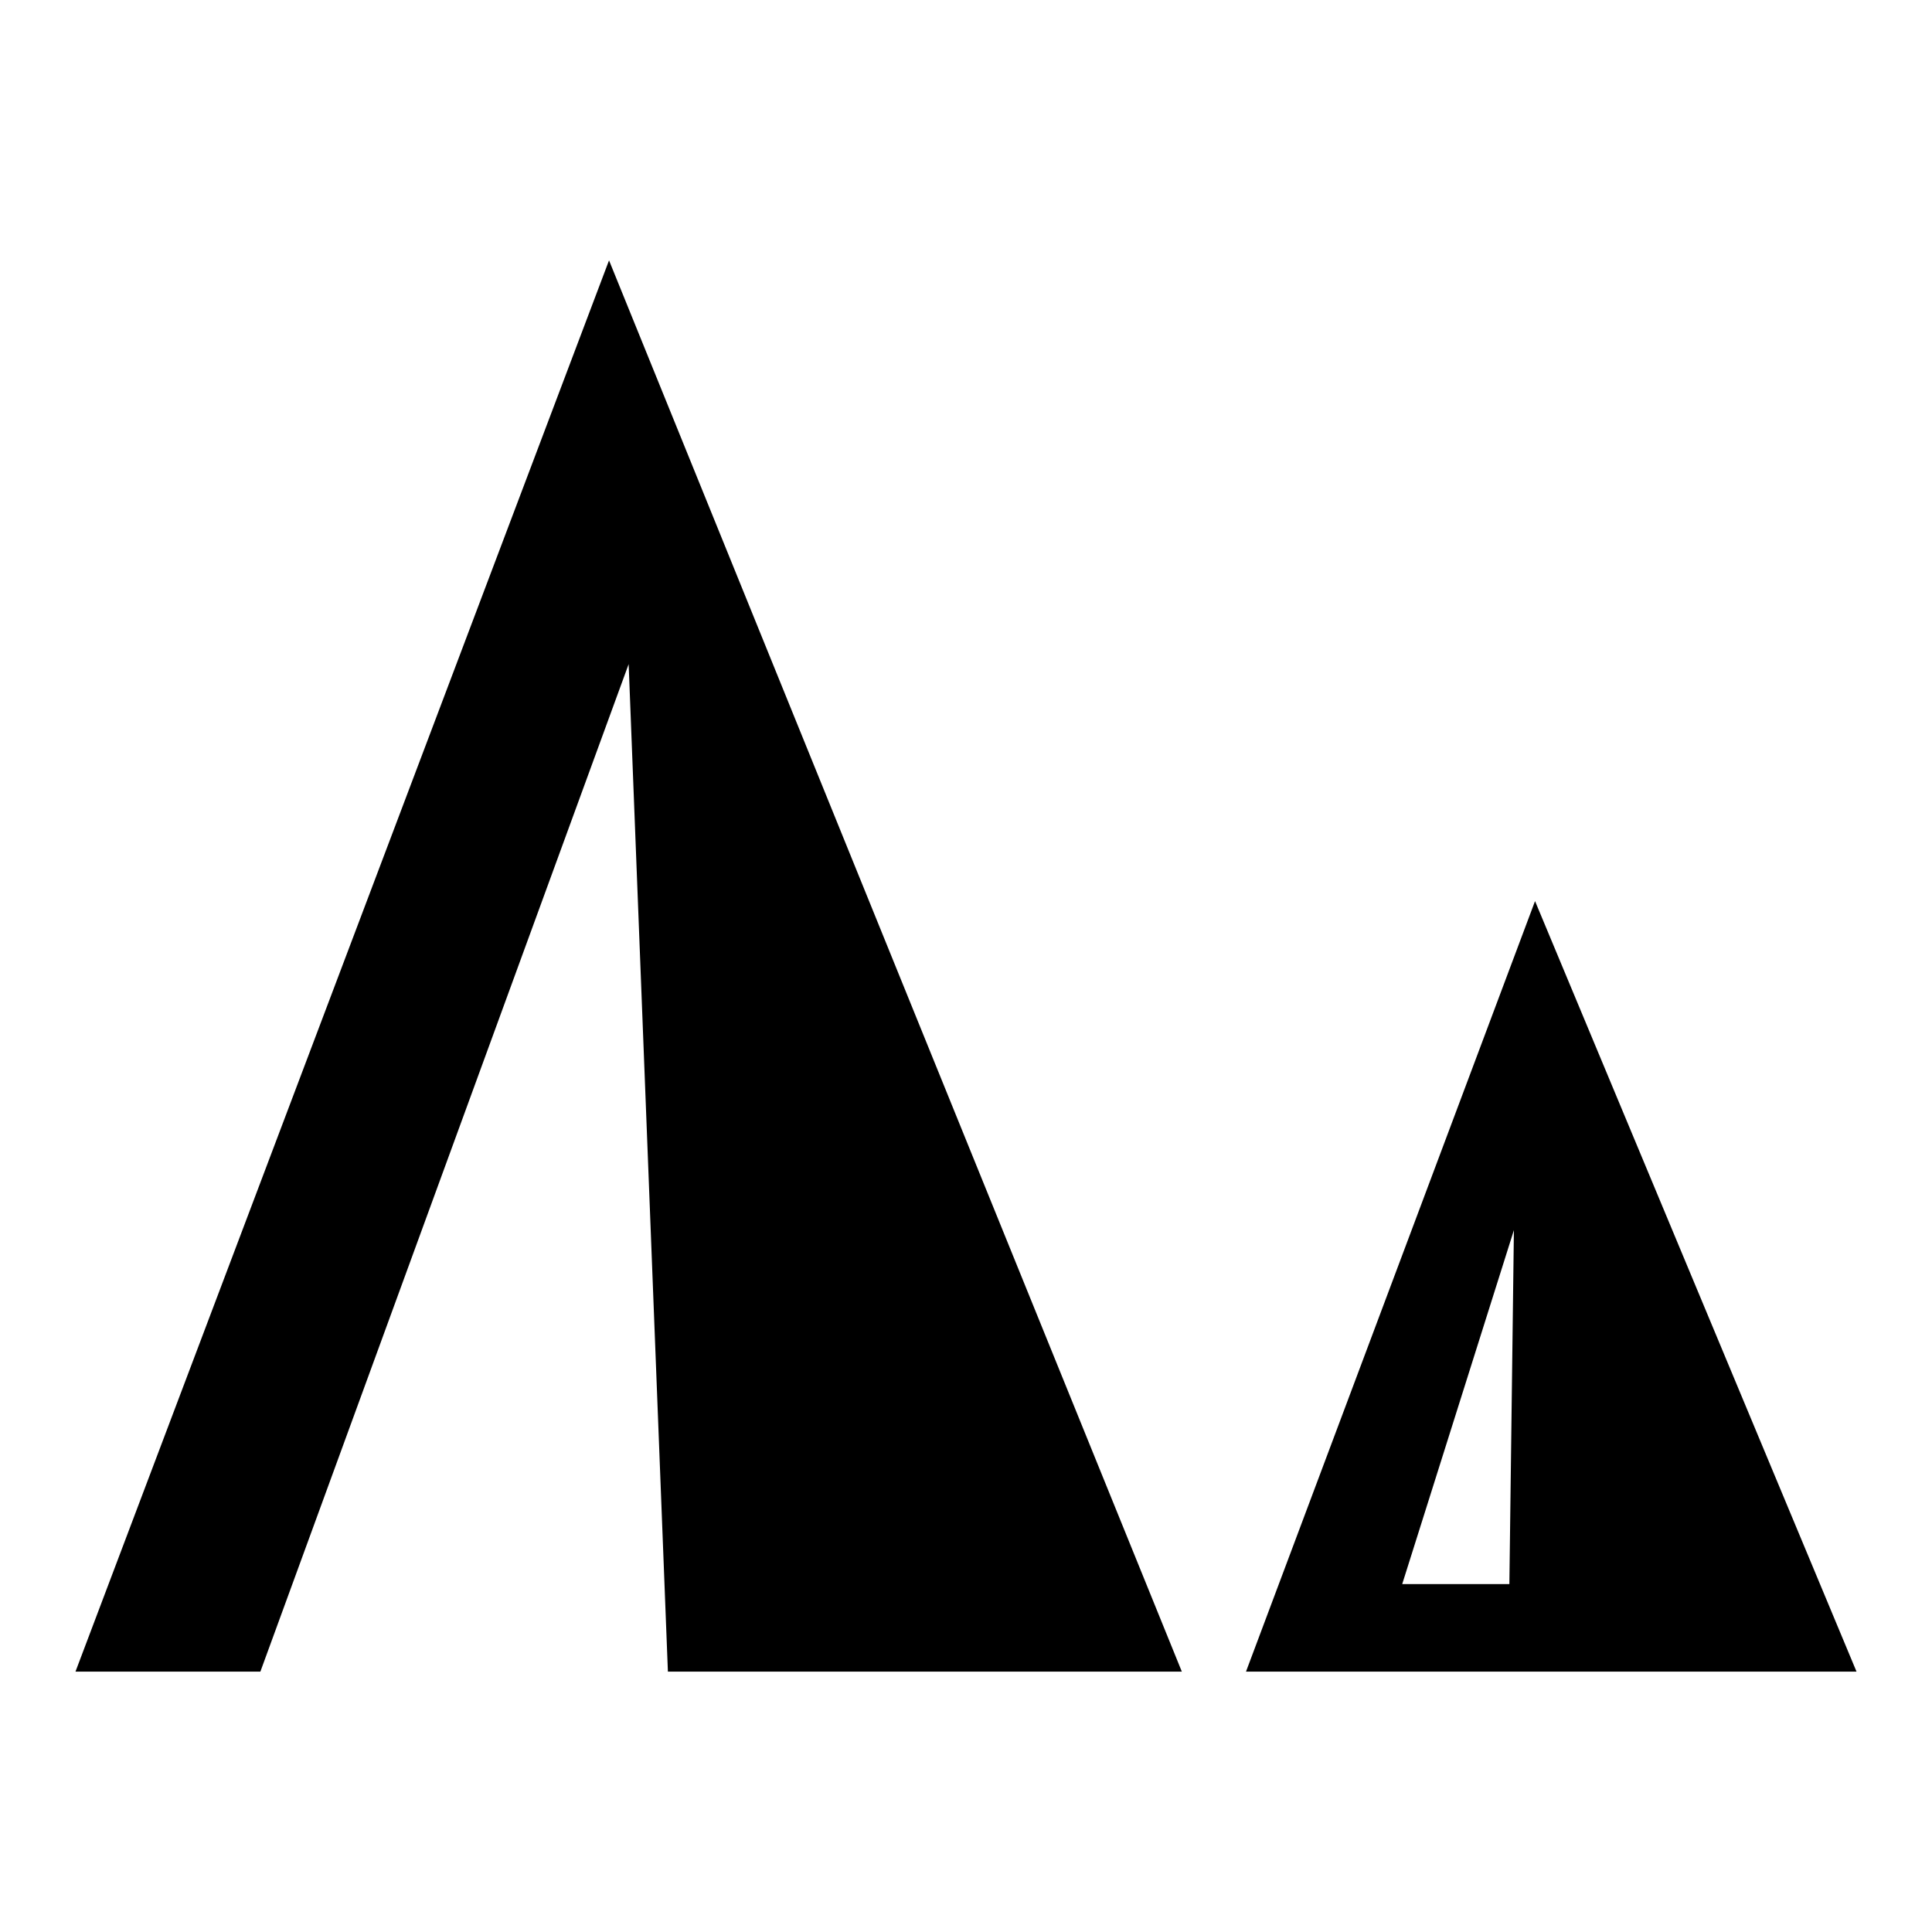
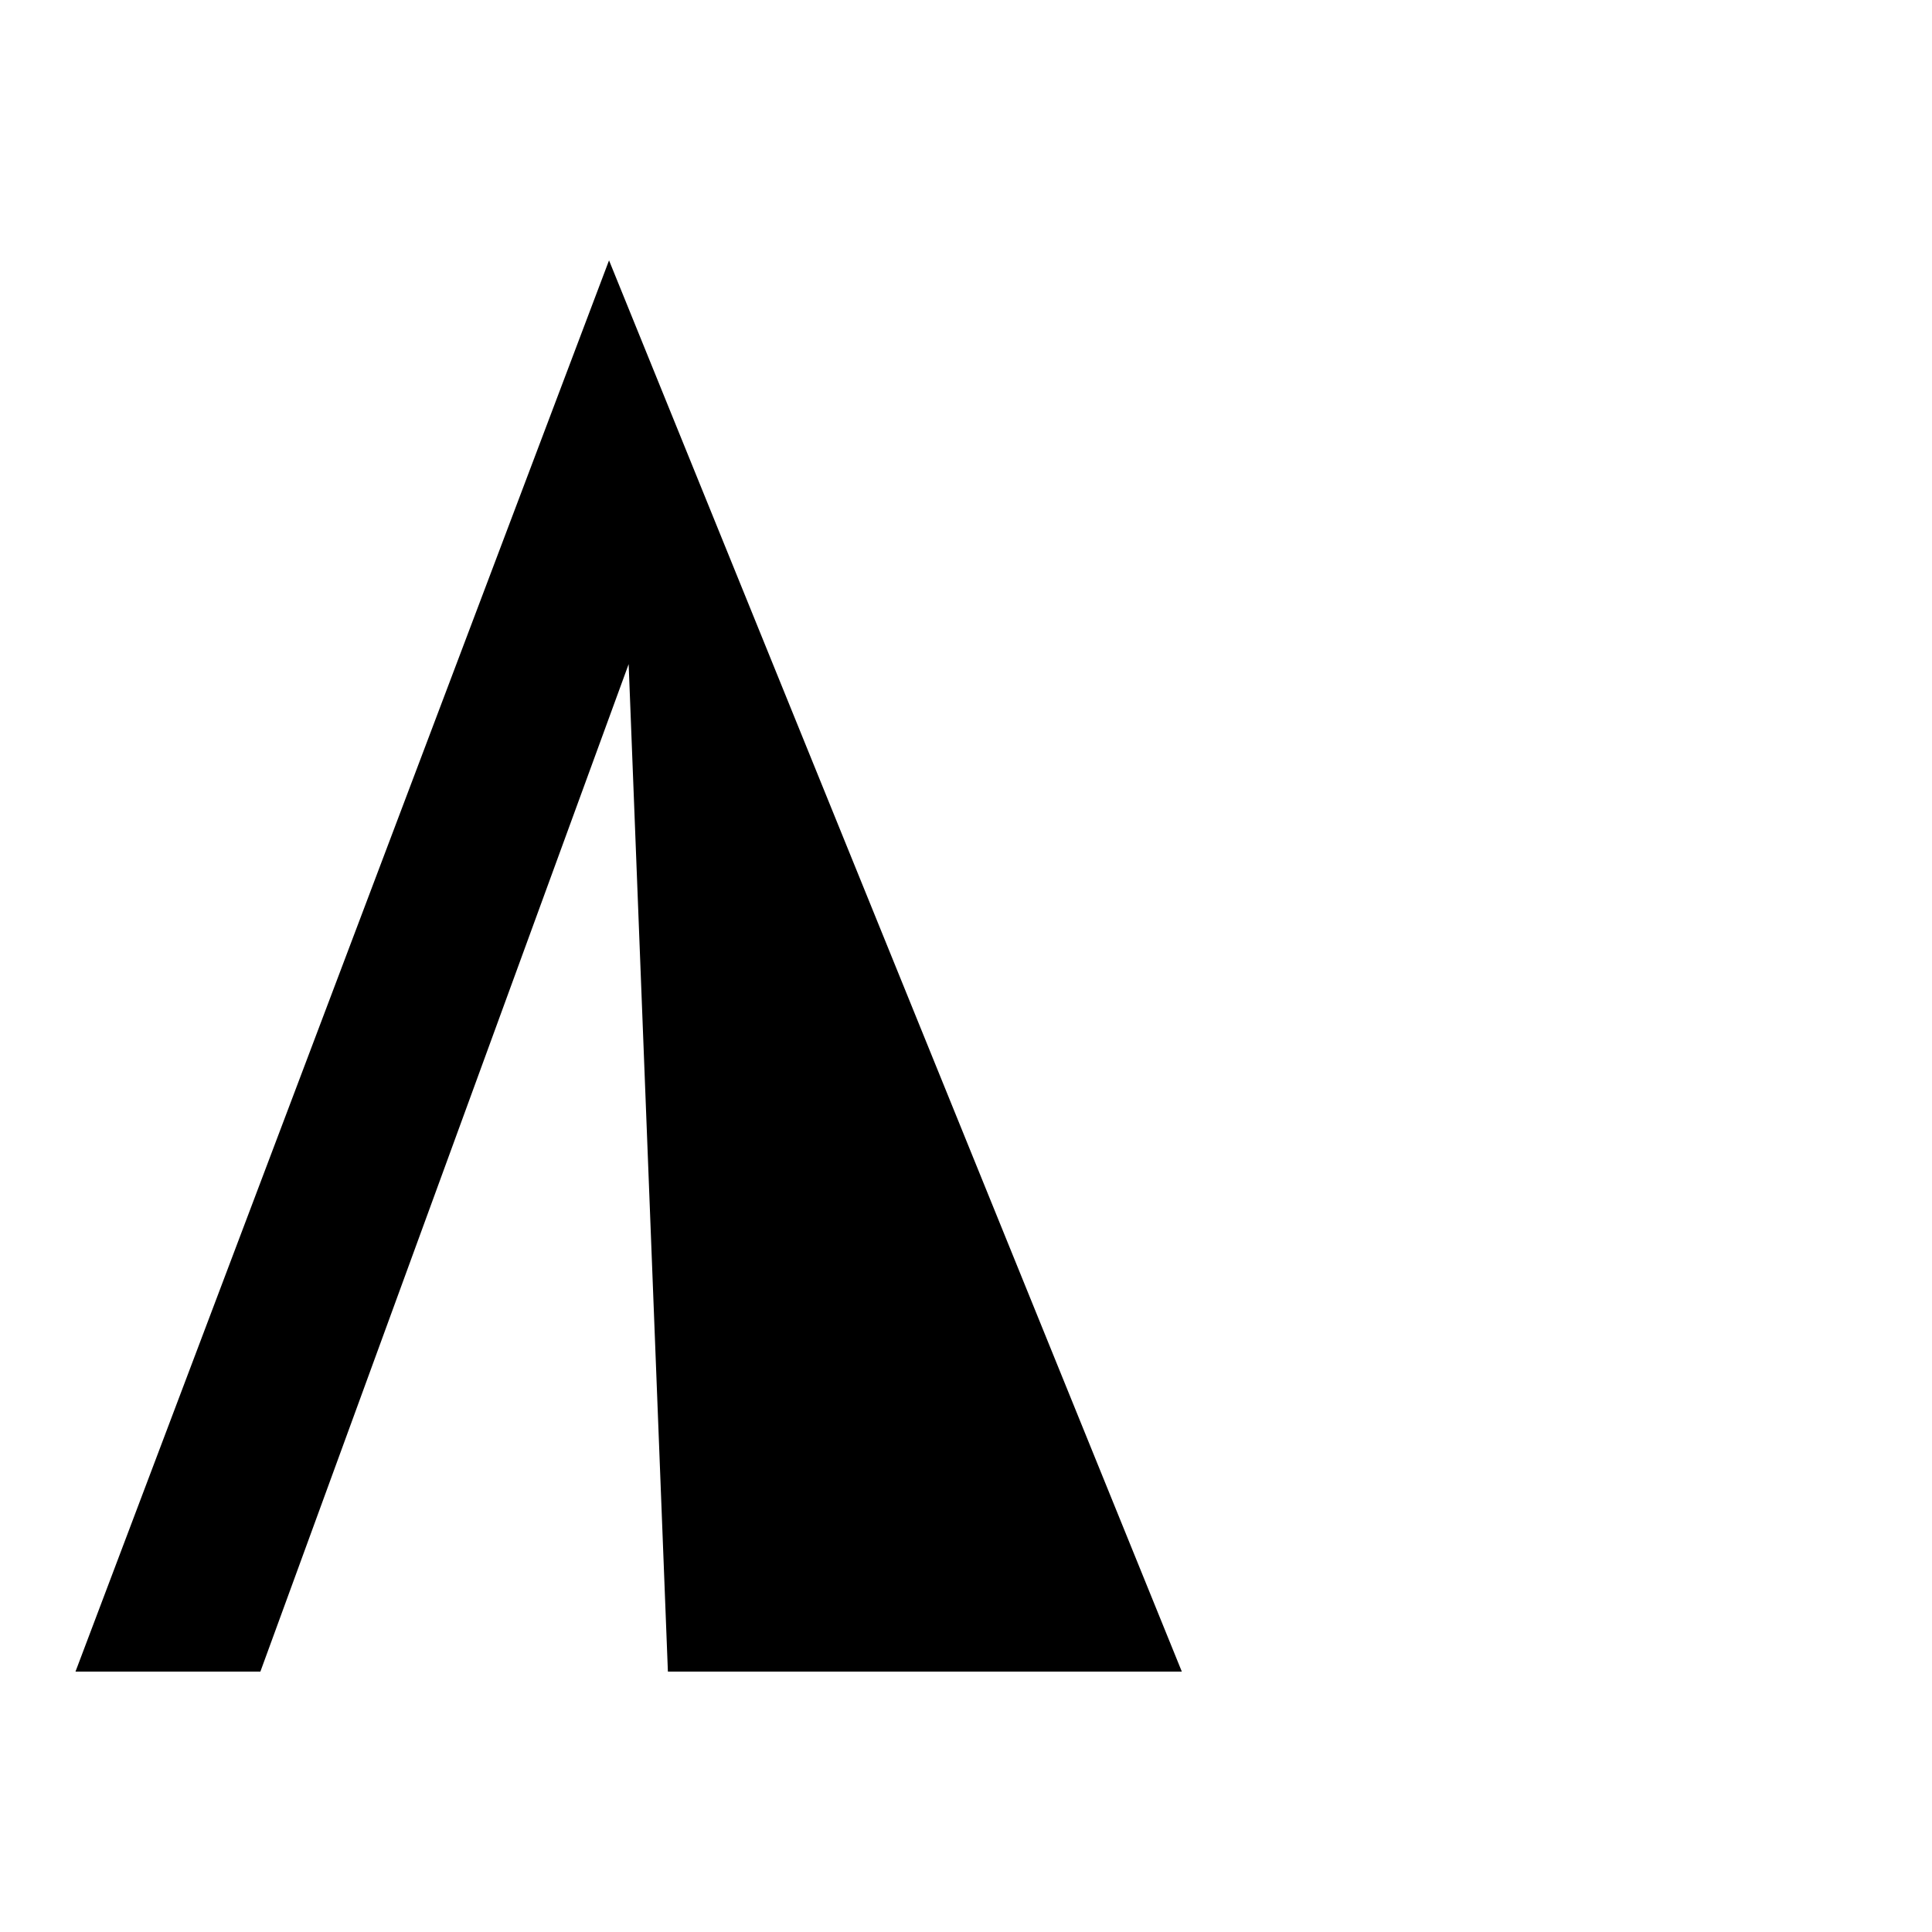
<svg xmlns="http://www.w3.org/2000/svg" version="1.1" x="0px" y="0px" viewBox="0 0 256 256" enable-background="new 0 0 256 256" xml:space="preserve">
  <g>
    <g>
      <path fill="#000000" d="M83.3,88l5.2,133.5h68.1L80.7,34.5L10,221.5h24.5L83.3,88z" />
-       <path fill="#000000" d="M203.4,119.4l-38.3,102.1H246L203.4,119.4z M200,209.9h-14.2l14.8-46.9L200,209.9z" />
    </g>
  </g>
</svg>